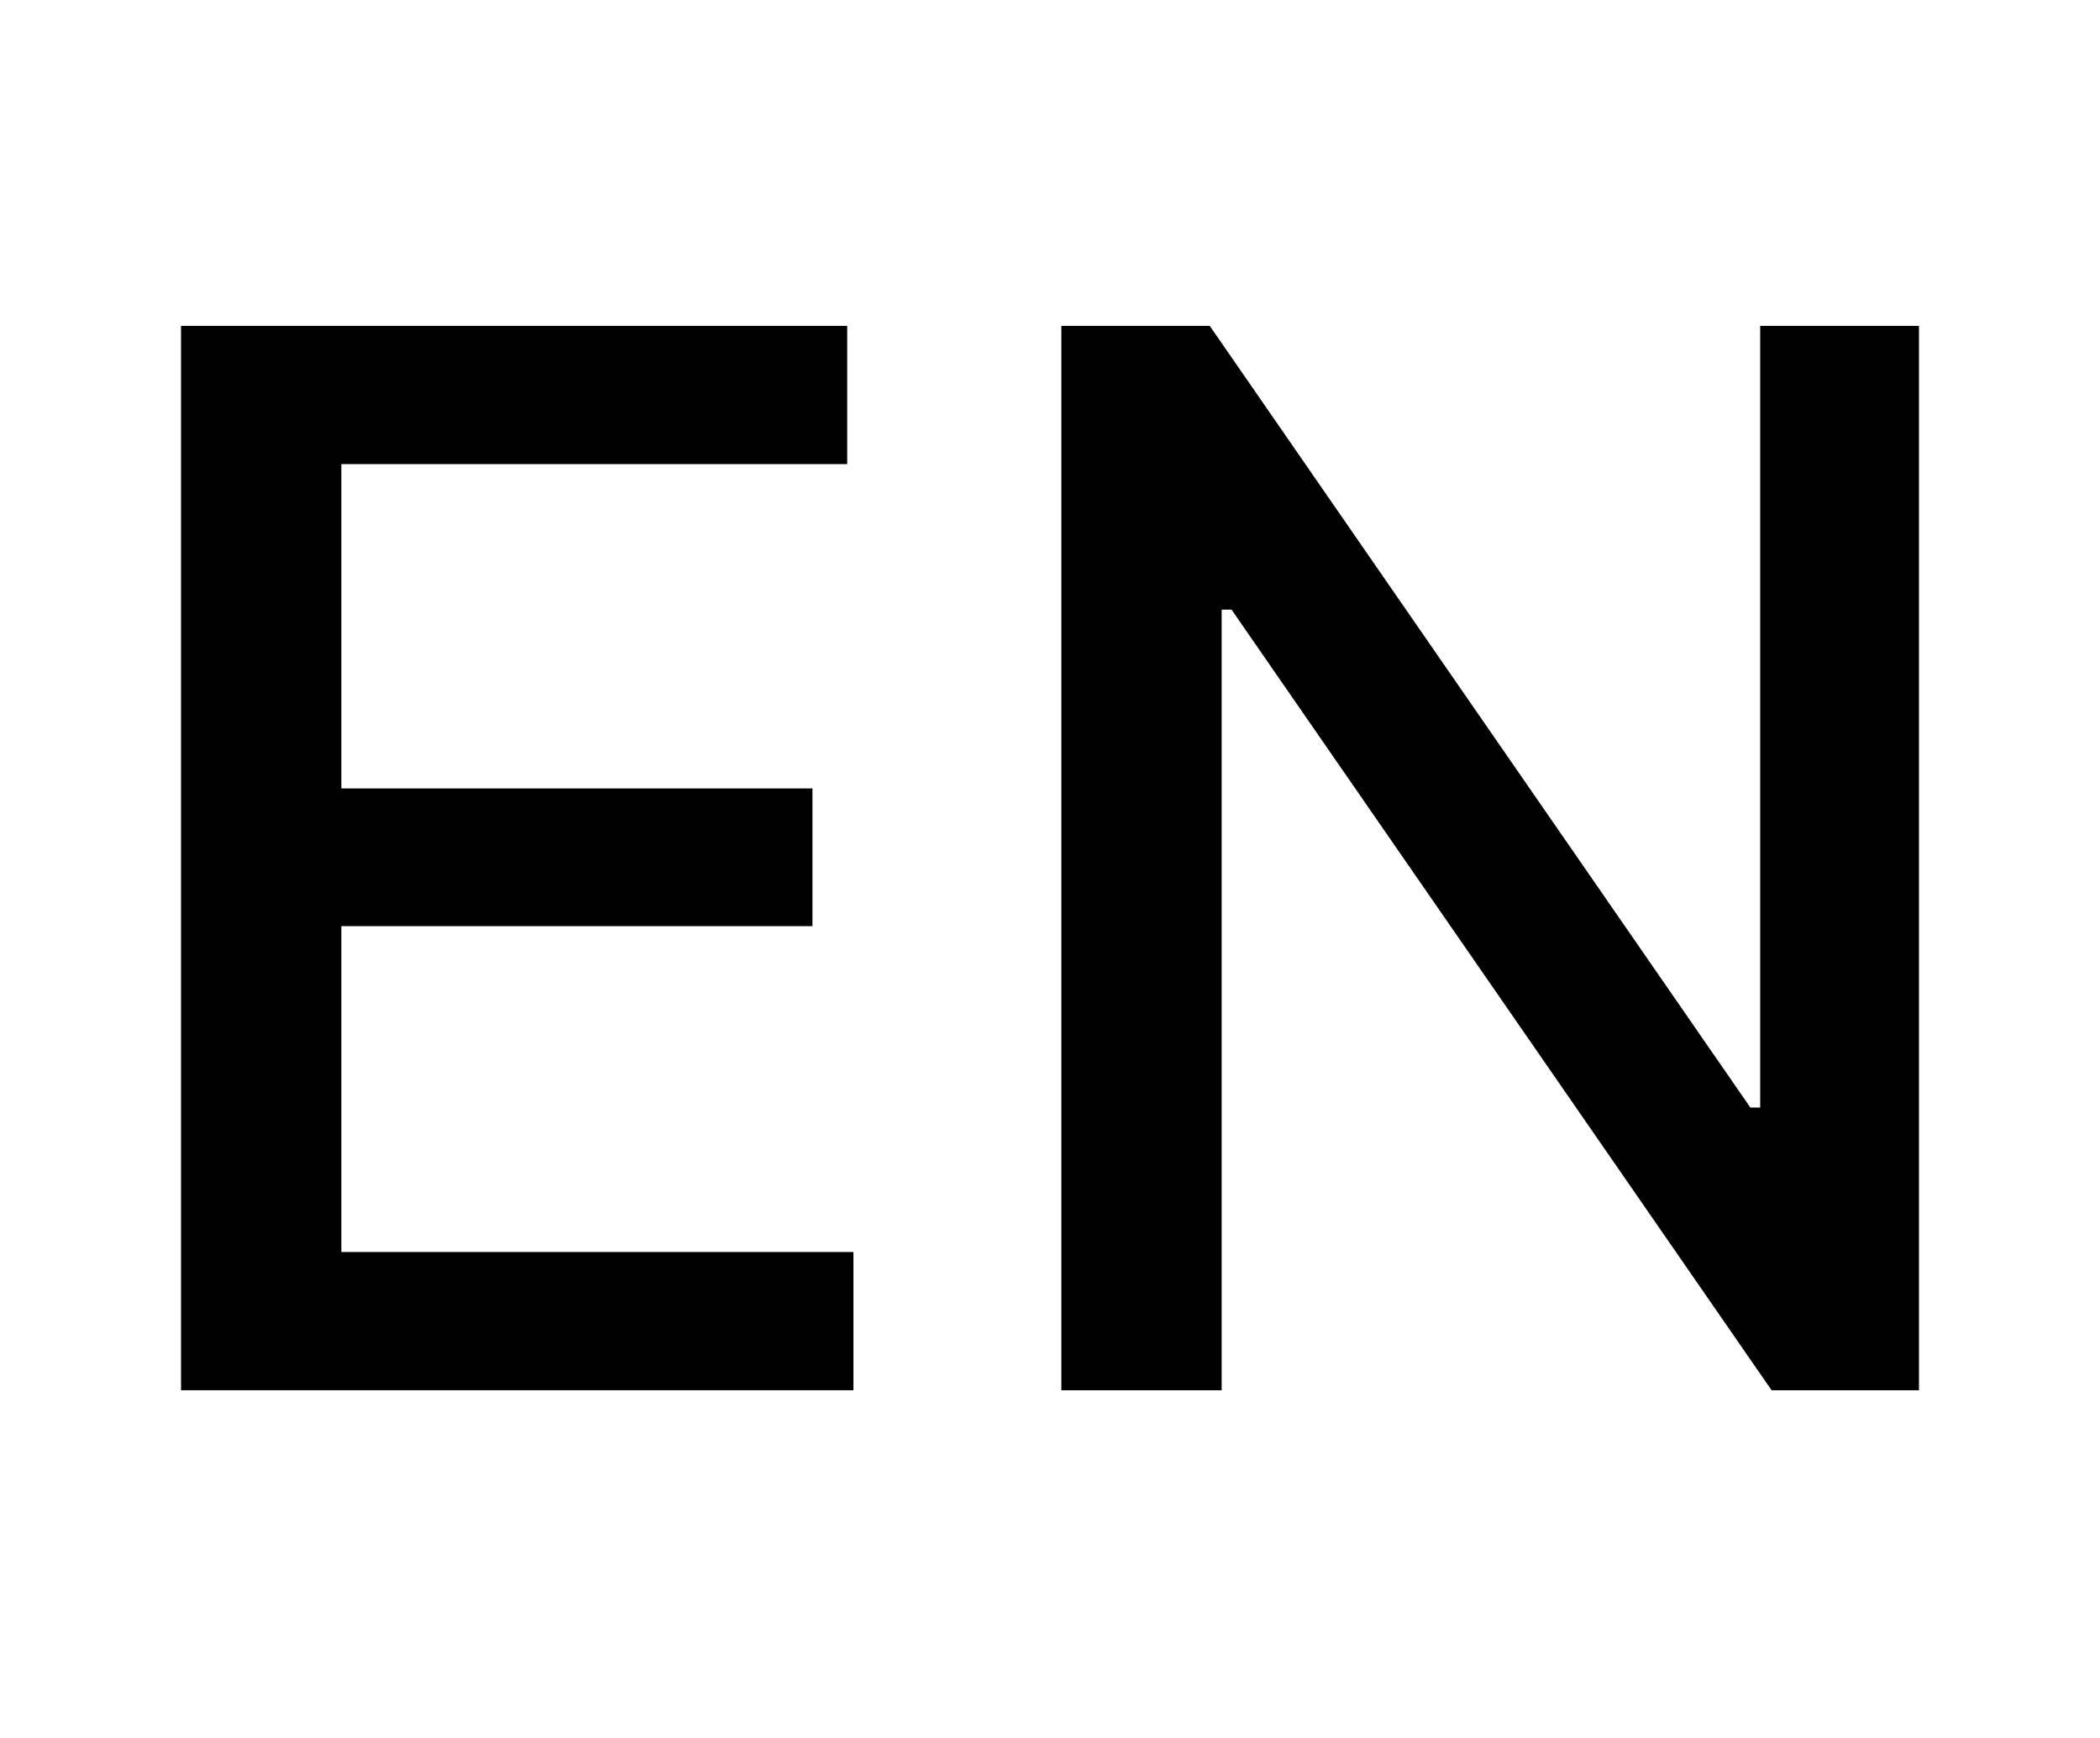
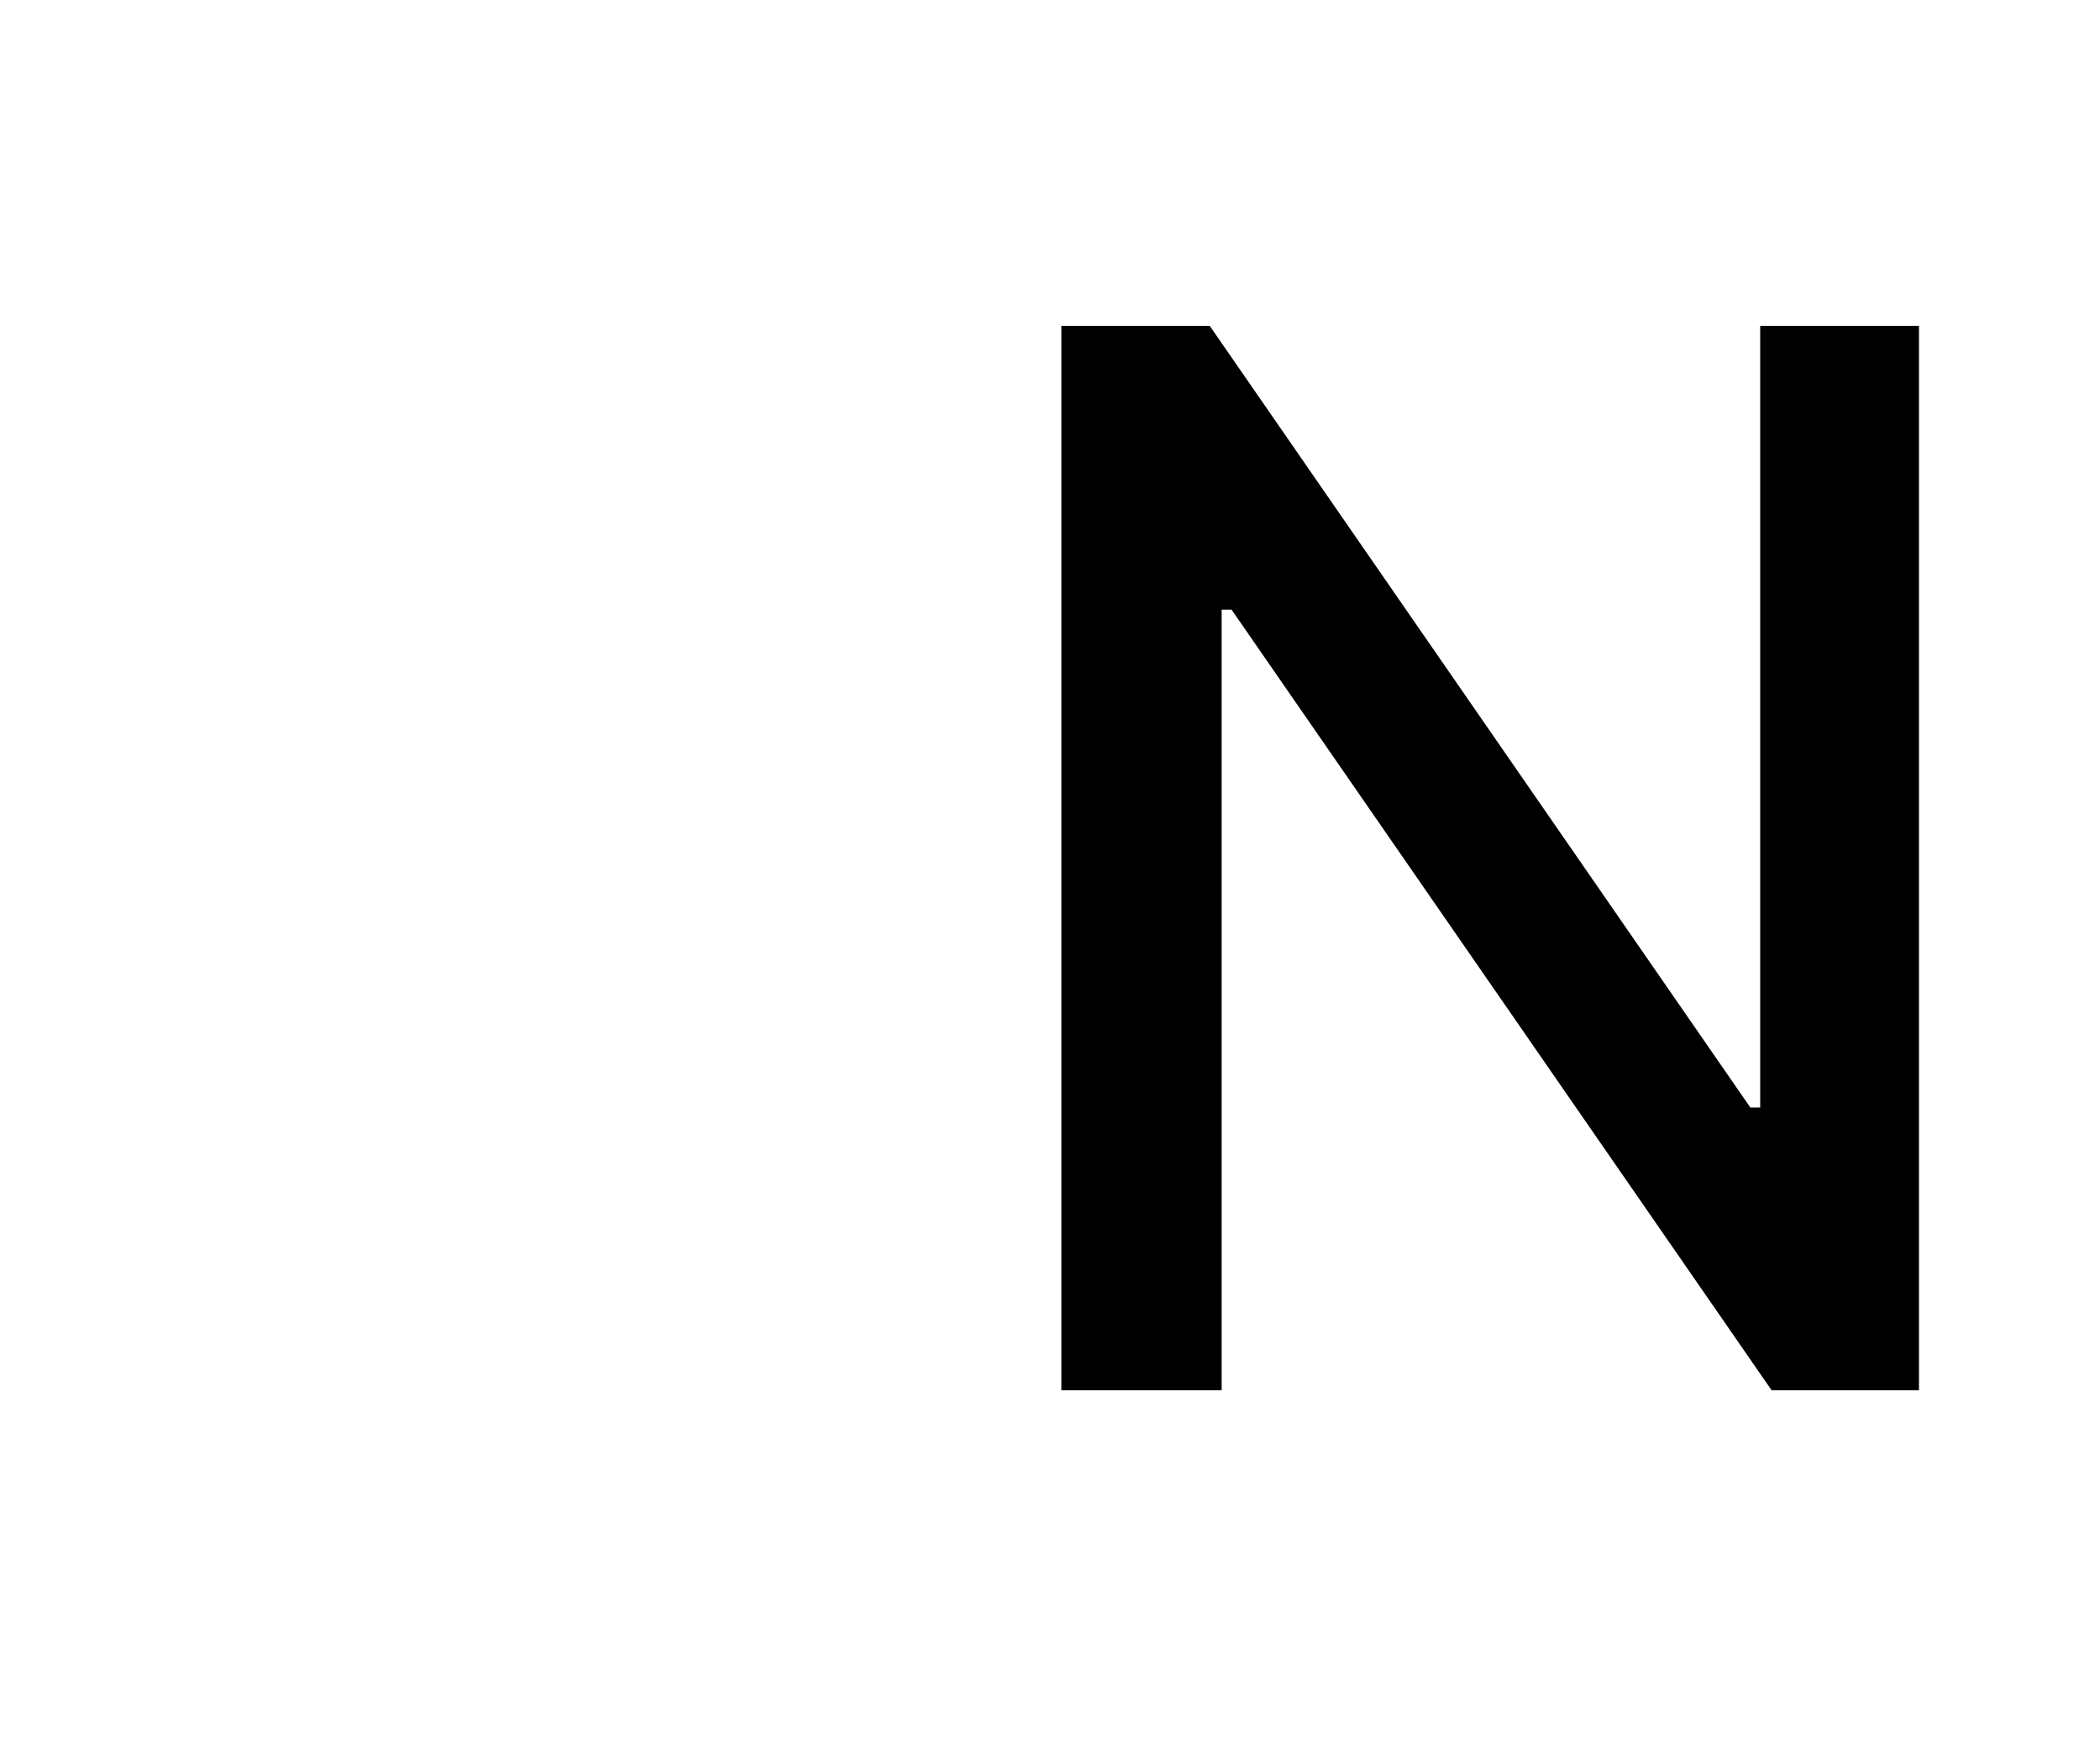
<svg xmlns="http://www.w3.org/2000/svg" width="58" height="48" viewBox="0 0 58 48" fill="none">
-   <path d="M5 38.397H23.571V34.579H9.428V25.579H22.439V21.775H9.428V12.818H23.399V9H5V38.397Z" fill="black" />
  <path d="M53 9H48.615V30.588H48.343L33.412 9H29.314V38.397H33.741V16.837H34.014L48.93 38.397H53V9Z" fill="black" />
</svg>